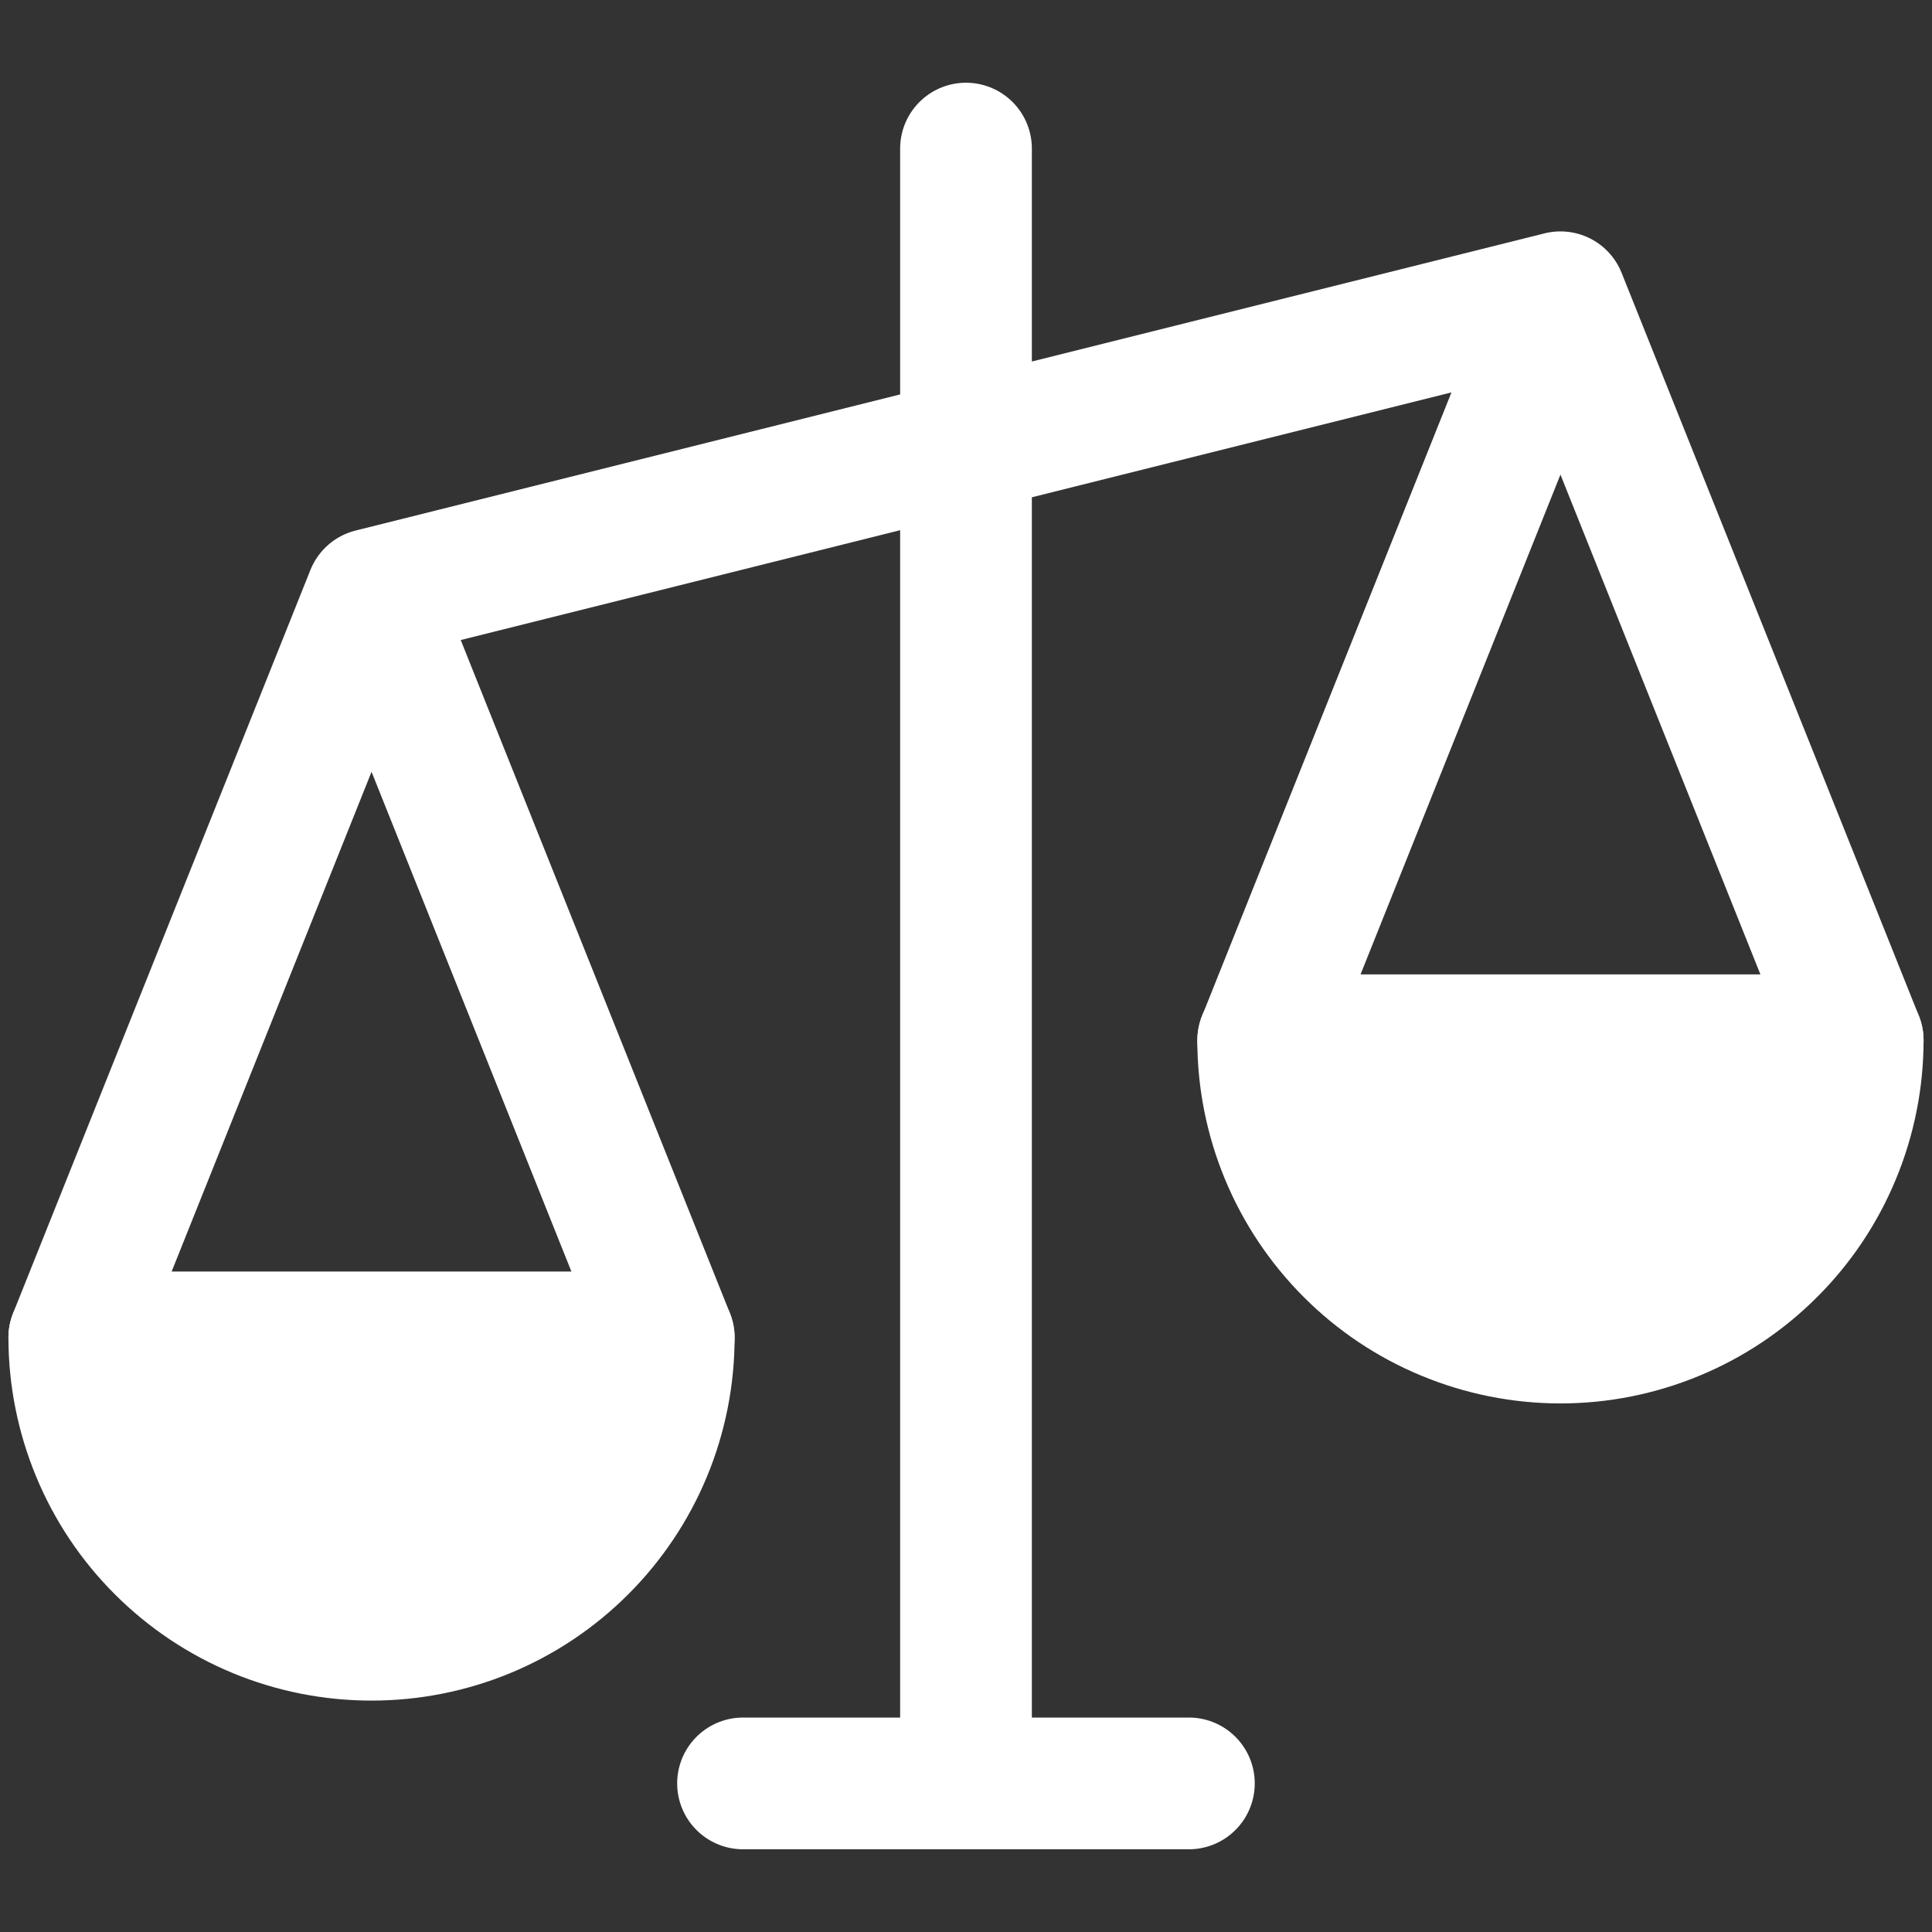
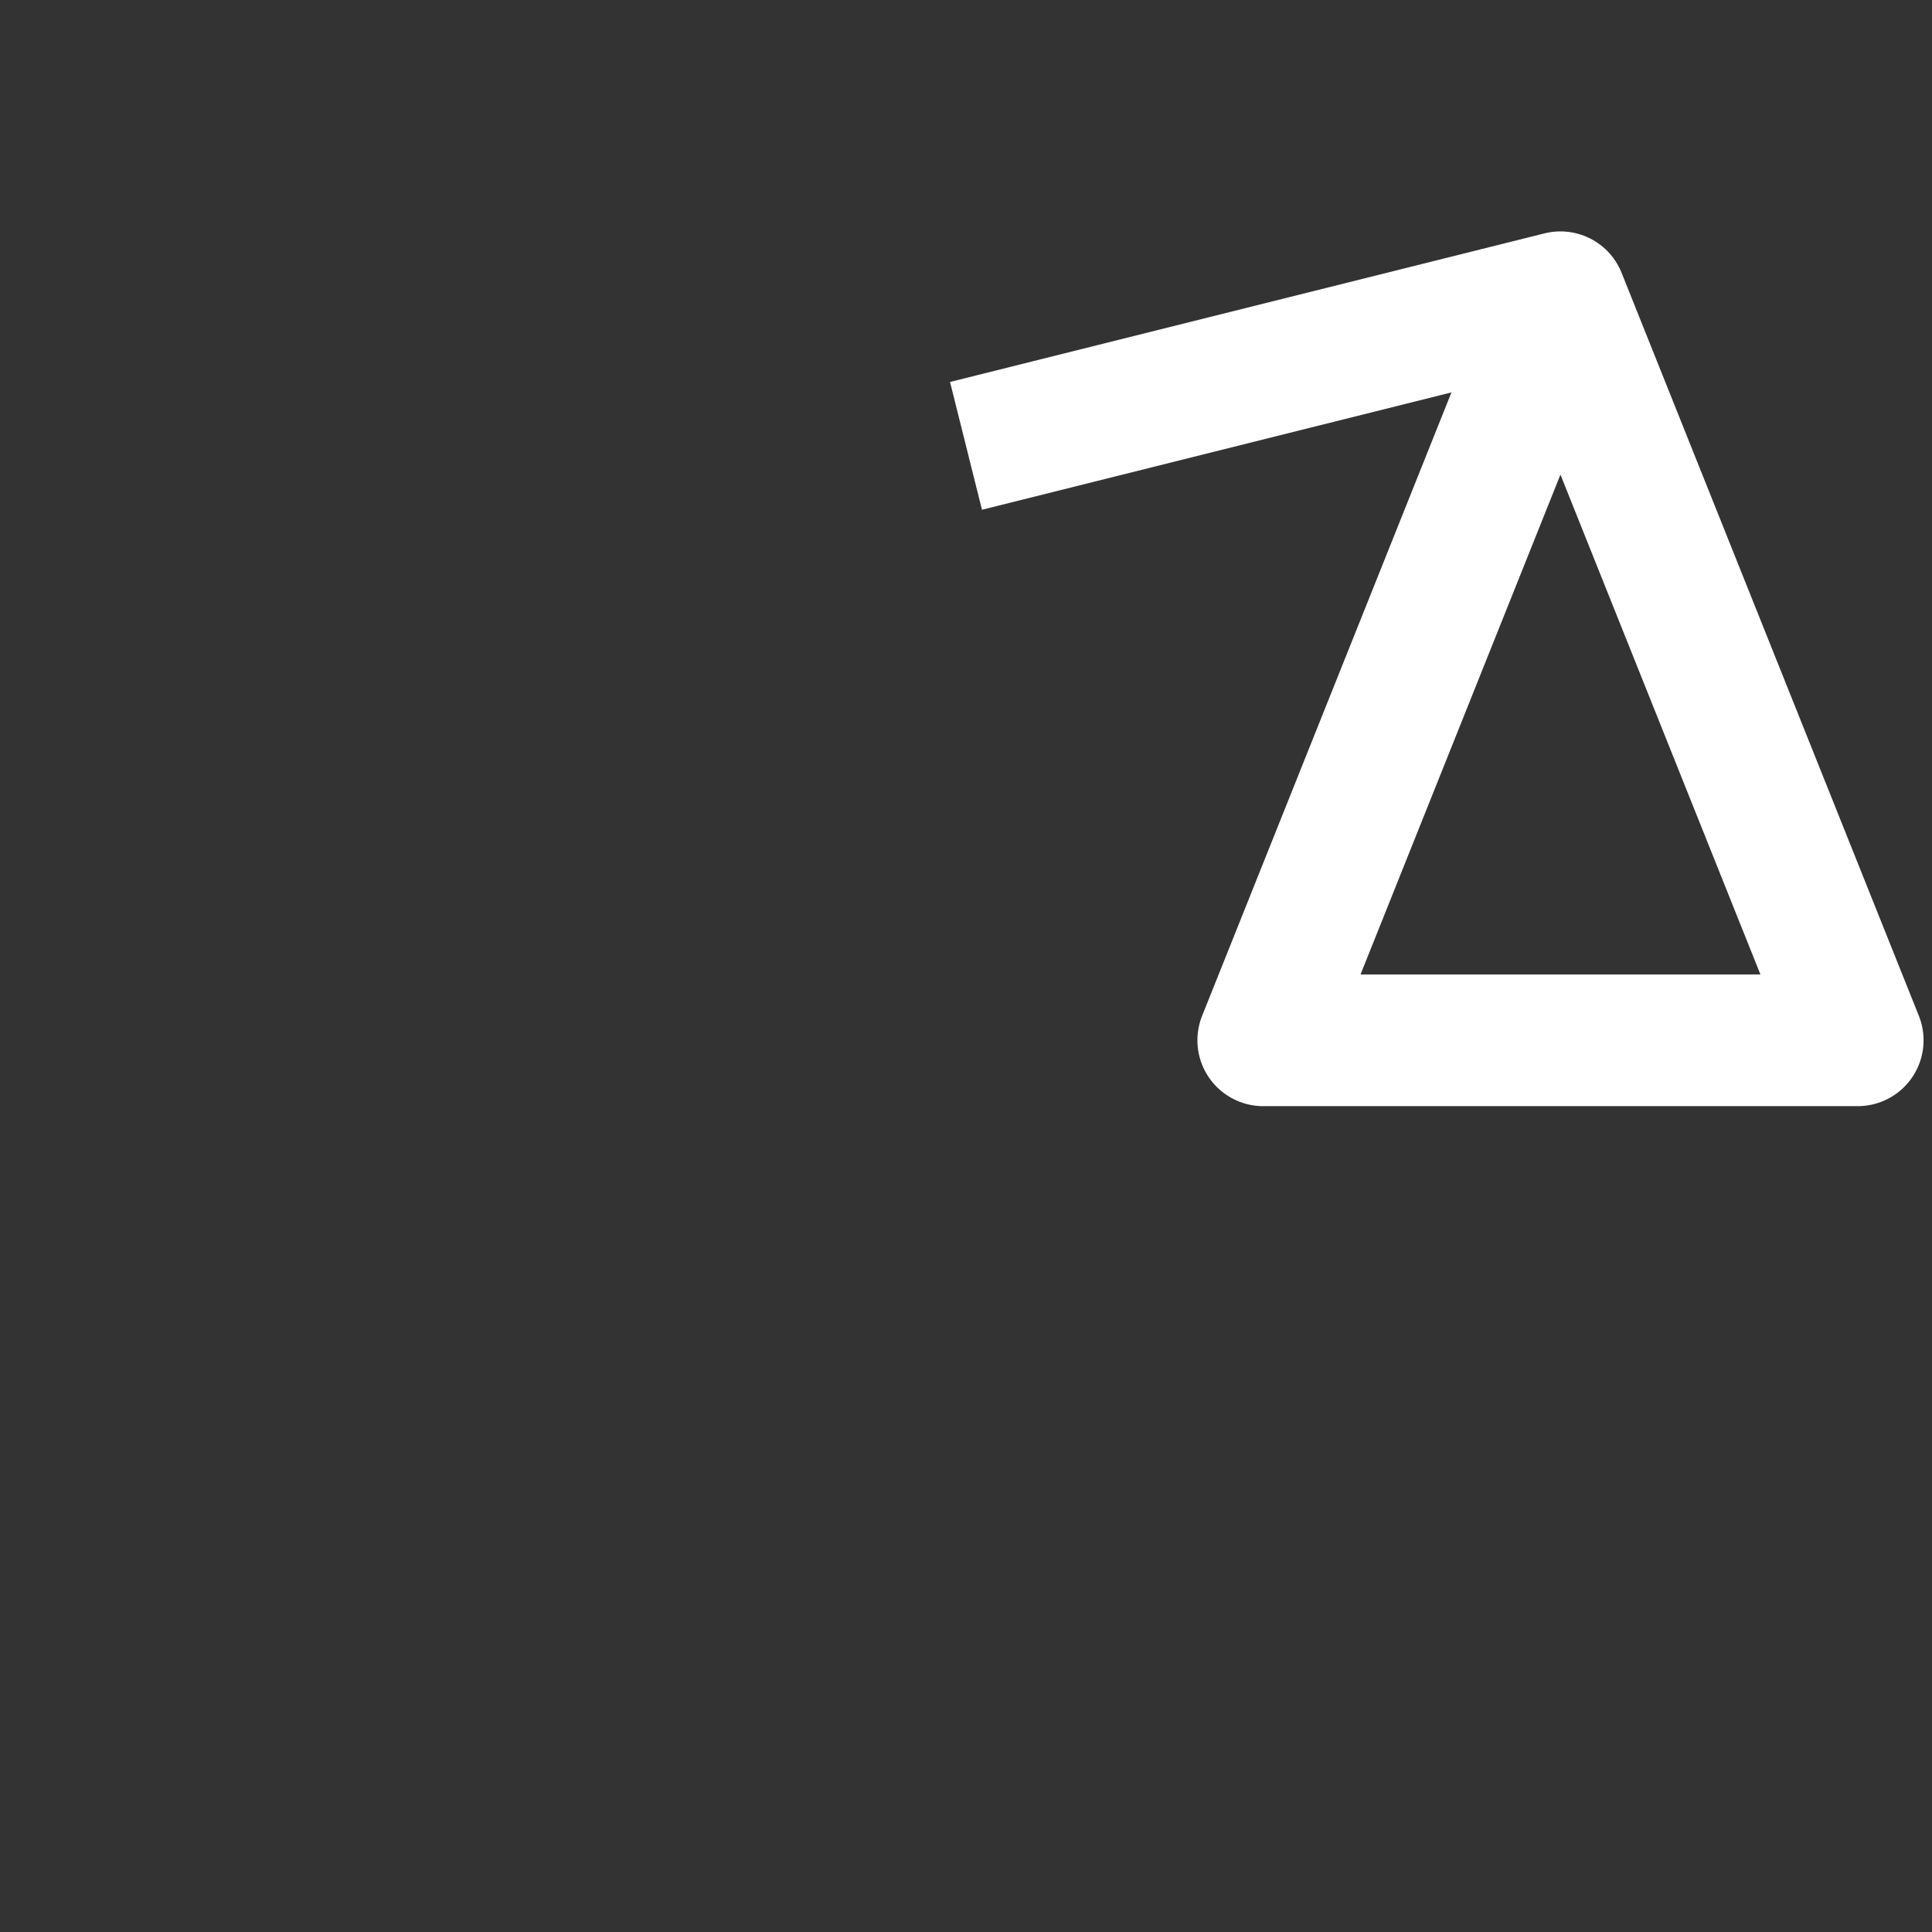
<svg xmlns="http://www.w3.org/2000/svg" aria-hidden="true" width="22" height="22" viewBox="0 0 22 22" fill="none">
  <rect x="0" y="0" width="22" height="22" fill="#333333" stroke="none" />
-   <path d="M11 1.692V20.308M11 20.308H8.461M11 20.308H13.538" stroke="#FFF" stroke-width="1.5" stroke-linecap="round" stroke-linejoin="round" />
  <path d="M11 5.077L17.769 3.385M17.769 3.385L21.154 11.846H14.385L17.769 3.385Z" stroke="#FFF" stroke-width="1.5" stroke-linejoin="round" />
-   <path d="M11 5.077L4.231 6.769M4.231 6.769L0.846 15.231H7.615L4.231 6.769Z" stroke="#FFF" stroke-width="1.5" stroke-linejoin="round" />
-   <path d="M7.615 15.231C7.615 15.675 7.528 16.115 7.358 16.526C7.188 16.937 6.938 17.31 6.624 17.624C6.31 17.938 5.937 18.188 5.526 18.358C5.115 18.528 4.675 18.615 4.231 18.615C3.786 18.615 3.346 18.528 2.936 18.358C2.525 18.188 2.152 17.938 1.838 17.624C1.523 17.31 1.274 16.937 1.104 16.526C0.934 16.115 0.846 15.675 0.846 15.231L4.231 15.231H7.615Z" fill="#FFF" stroke="#FFF" stroke-width="1.5" stroke-linejoin="round" />
-   <path d="M21.154 11.846C21.154 12.29 21.066 12.731 20.896 13.141C20.726 13.552 20.477 13.925 20.162 14.239C19.848 14.554 19.475 14.803 19.064 14.973C18.654 15.143 18.214 15.231 17.769 15.231C17.325 15.231 16.884 15.143 16.474 14.973C16.063 14.803 15.69 14.554 15.376 14.239C15.062 13.925 14.812 13.552 14.642 13.141C14.472 12.731 14.384 12.29 14.384 11.846L17.769 11.846H21.154Z" fill="#FFF" stroke="#FFF" stroke-width="1.5" stroke-linejoin="round" />
</svg>